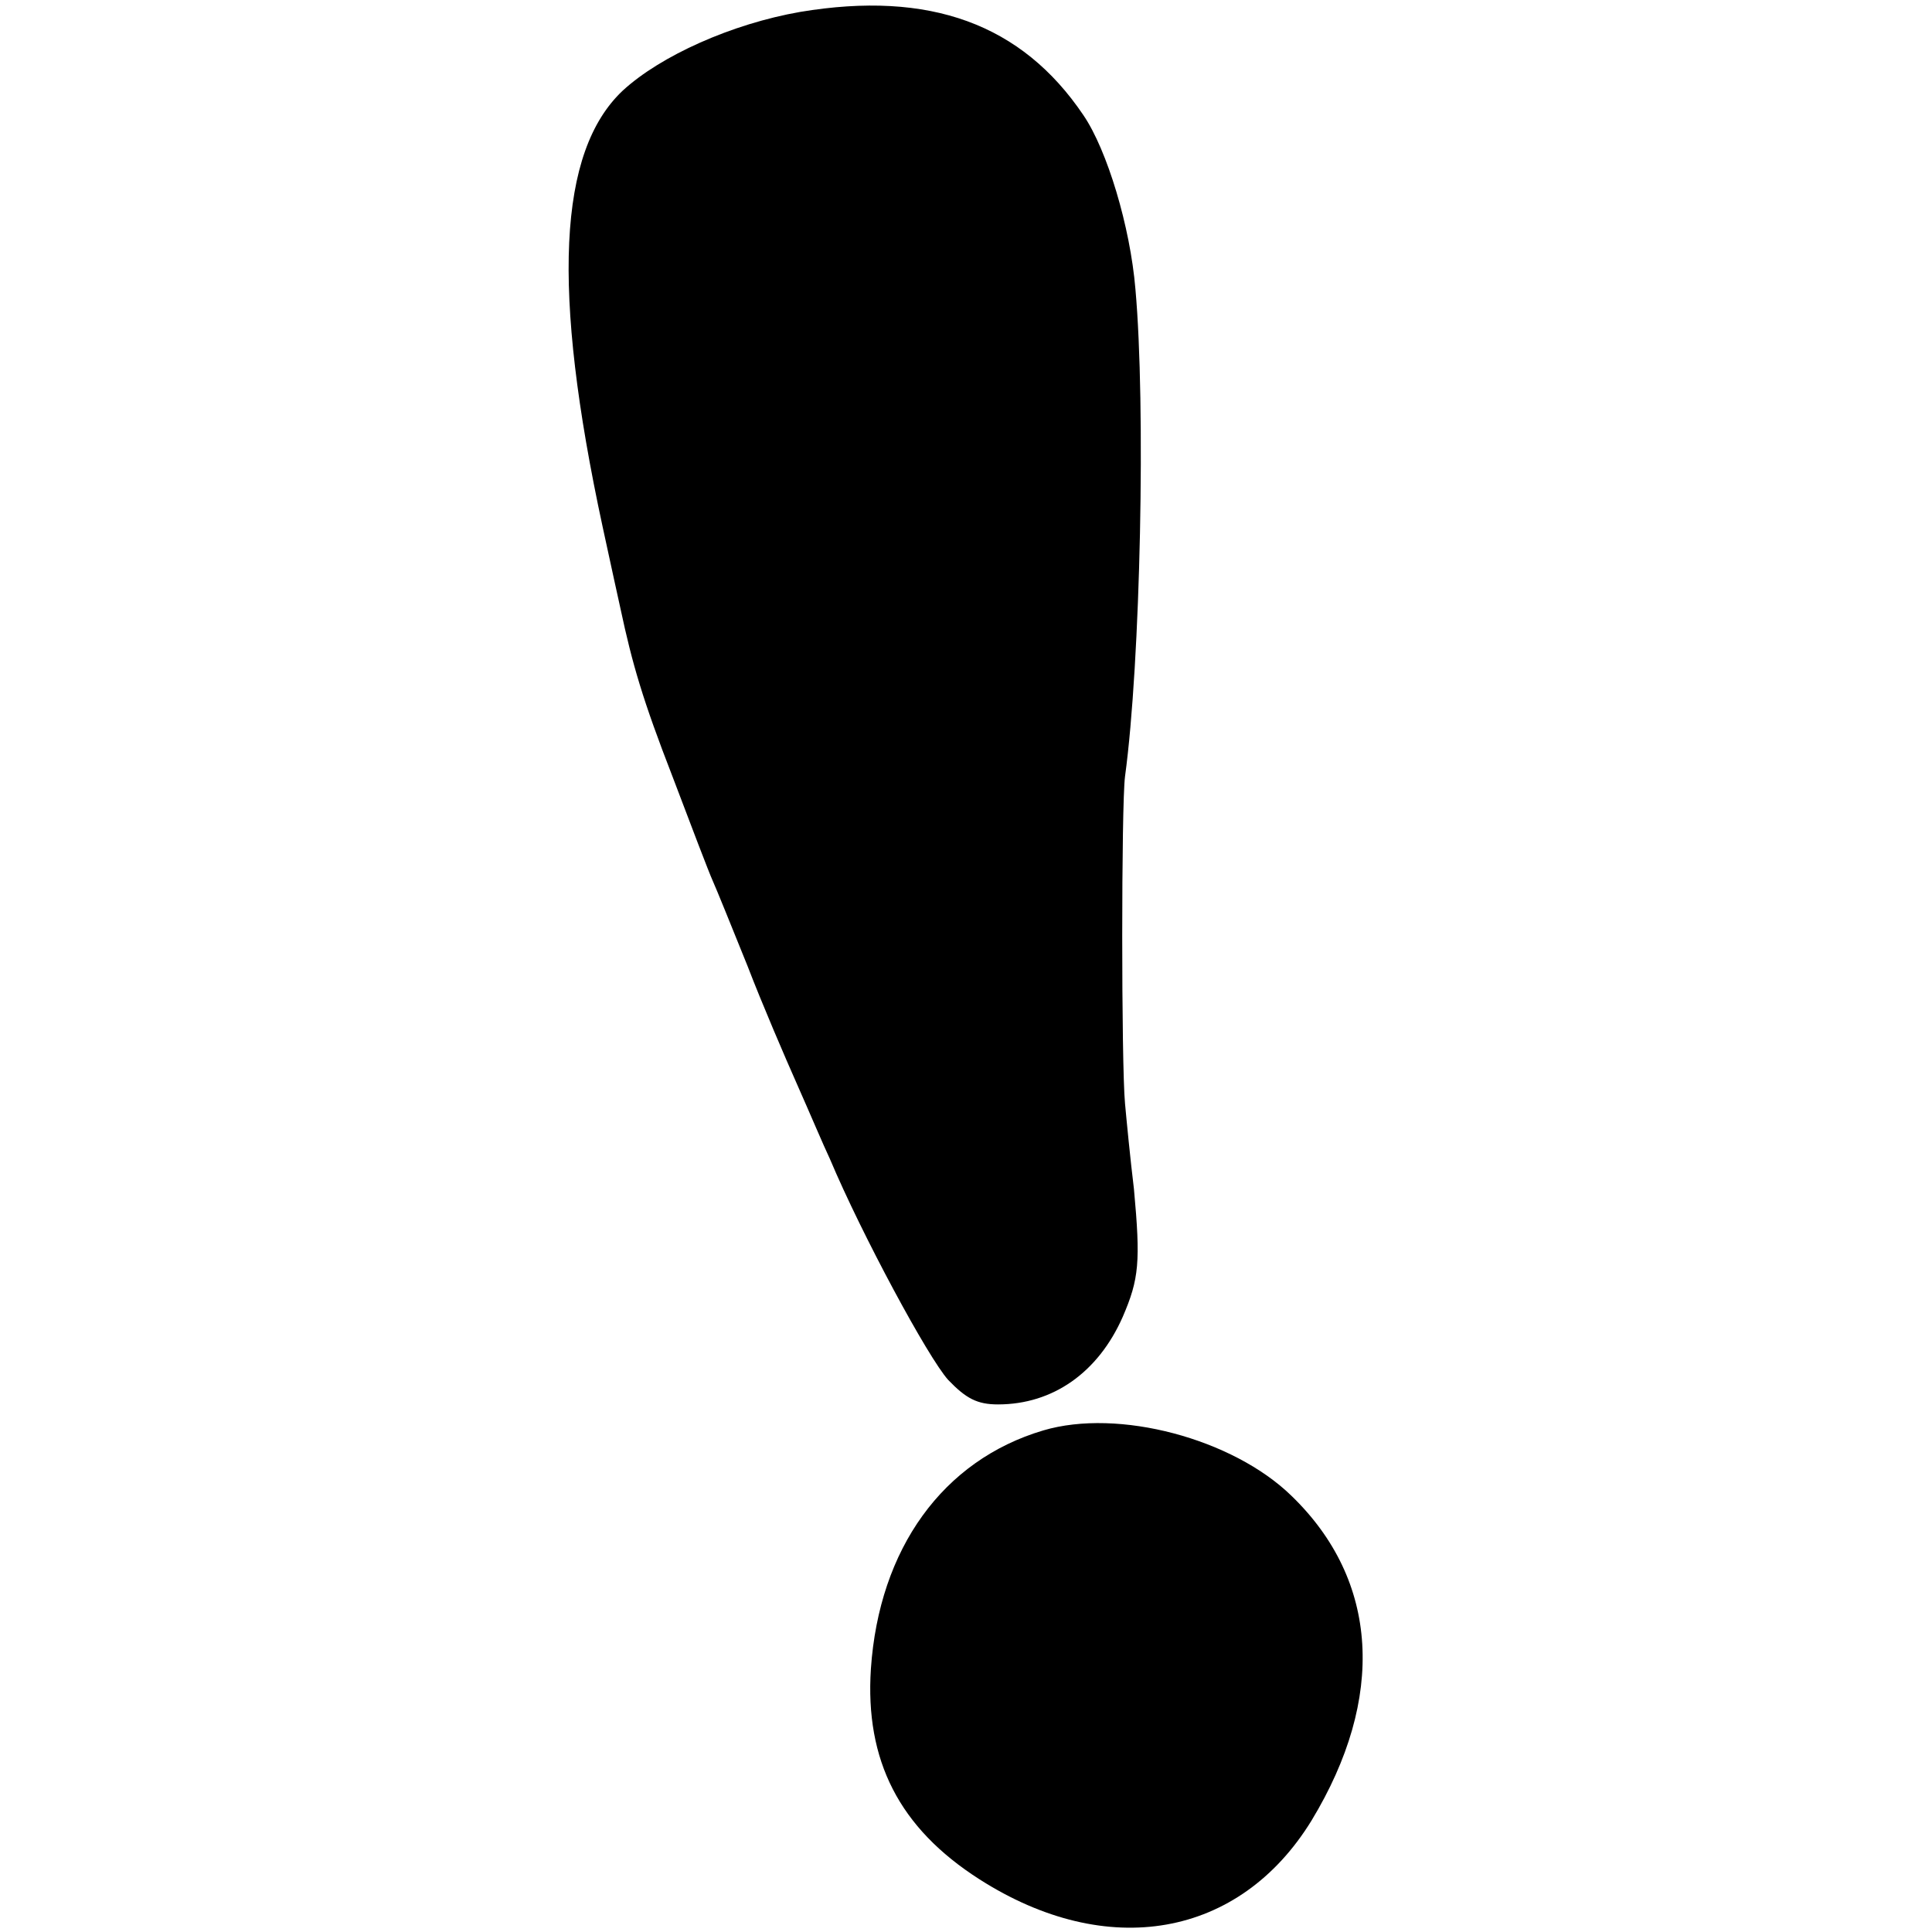
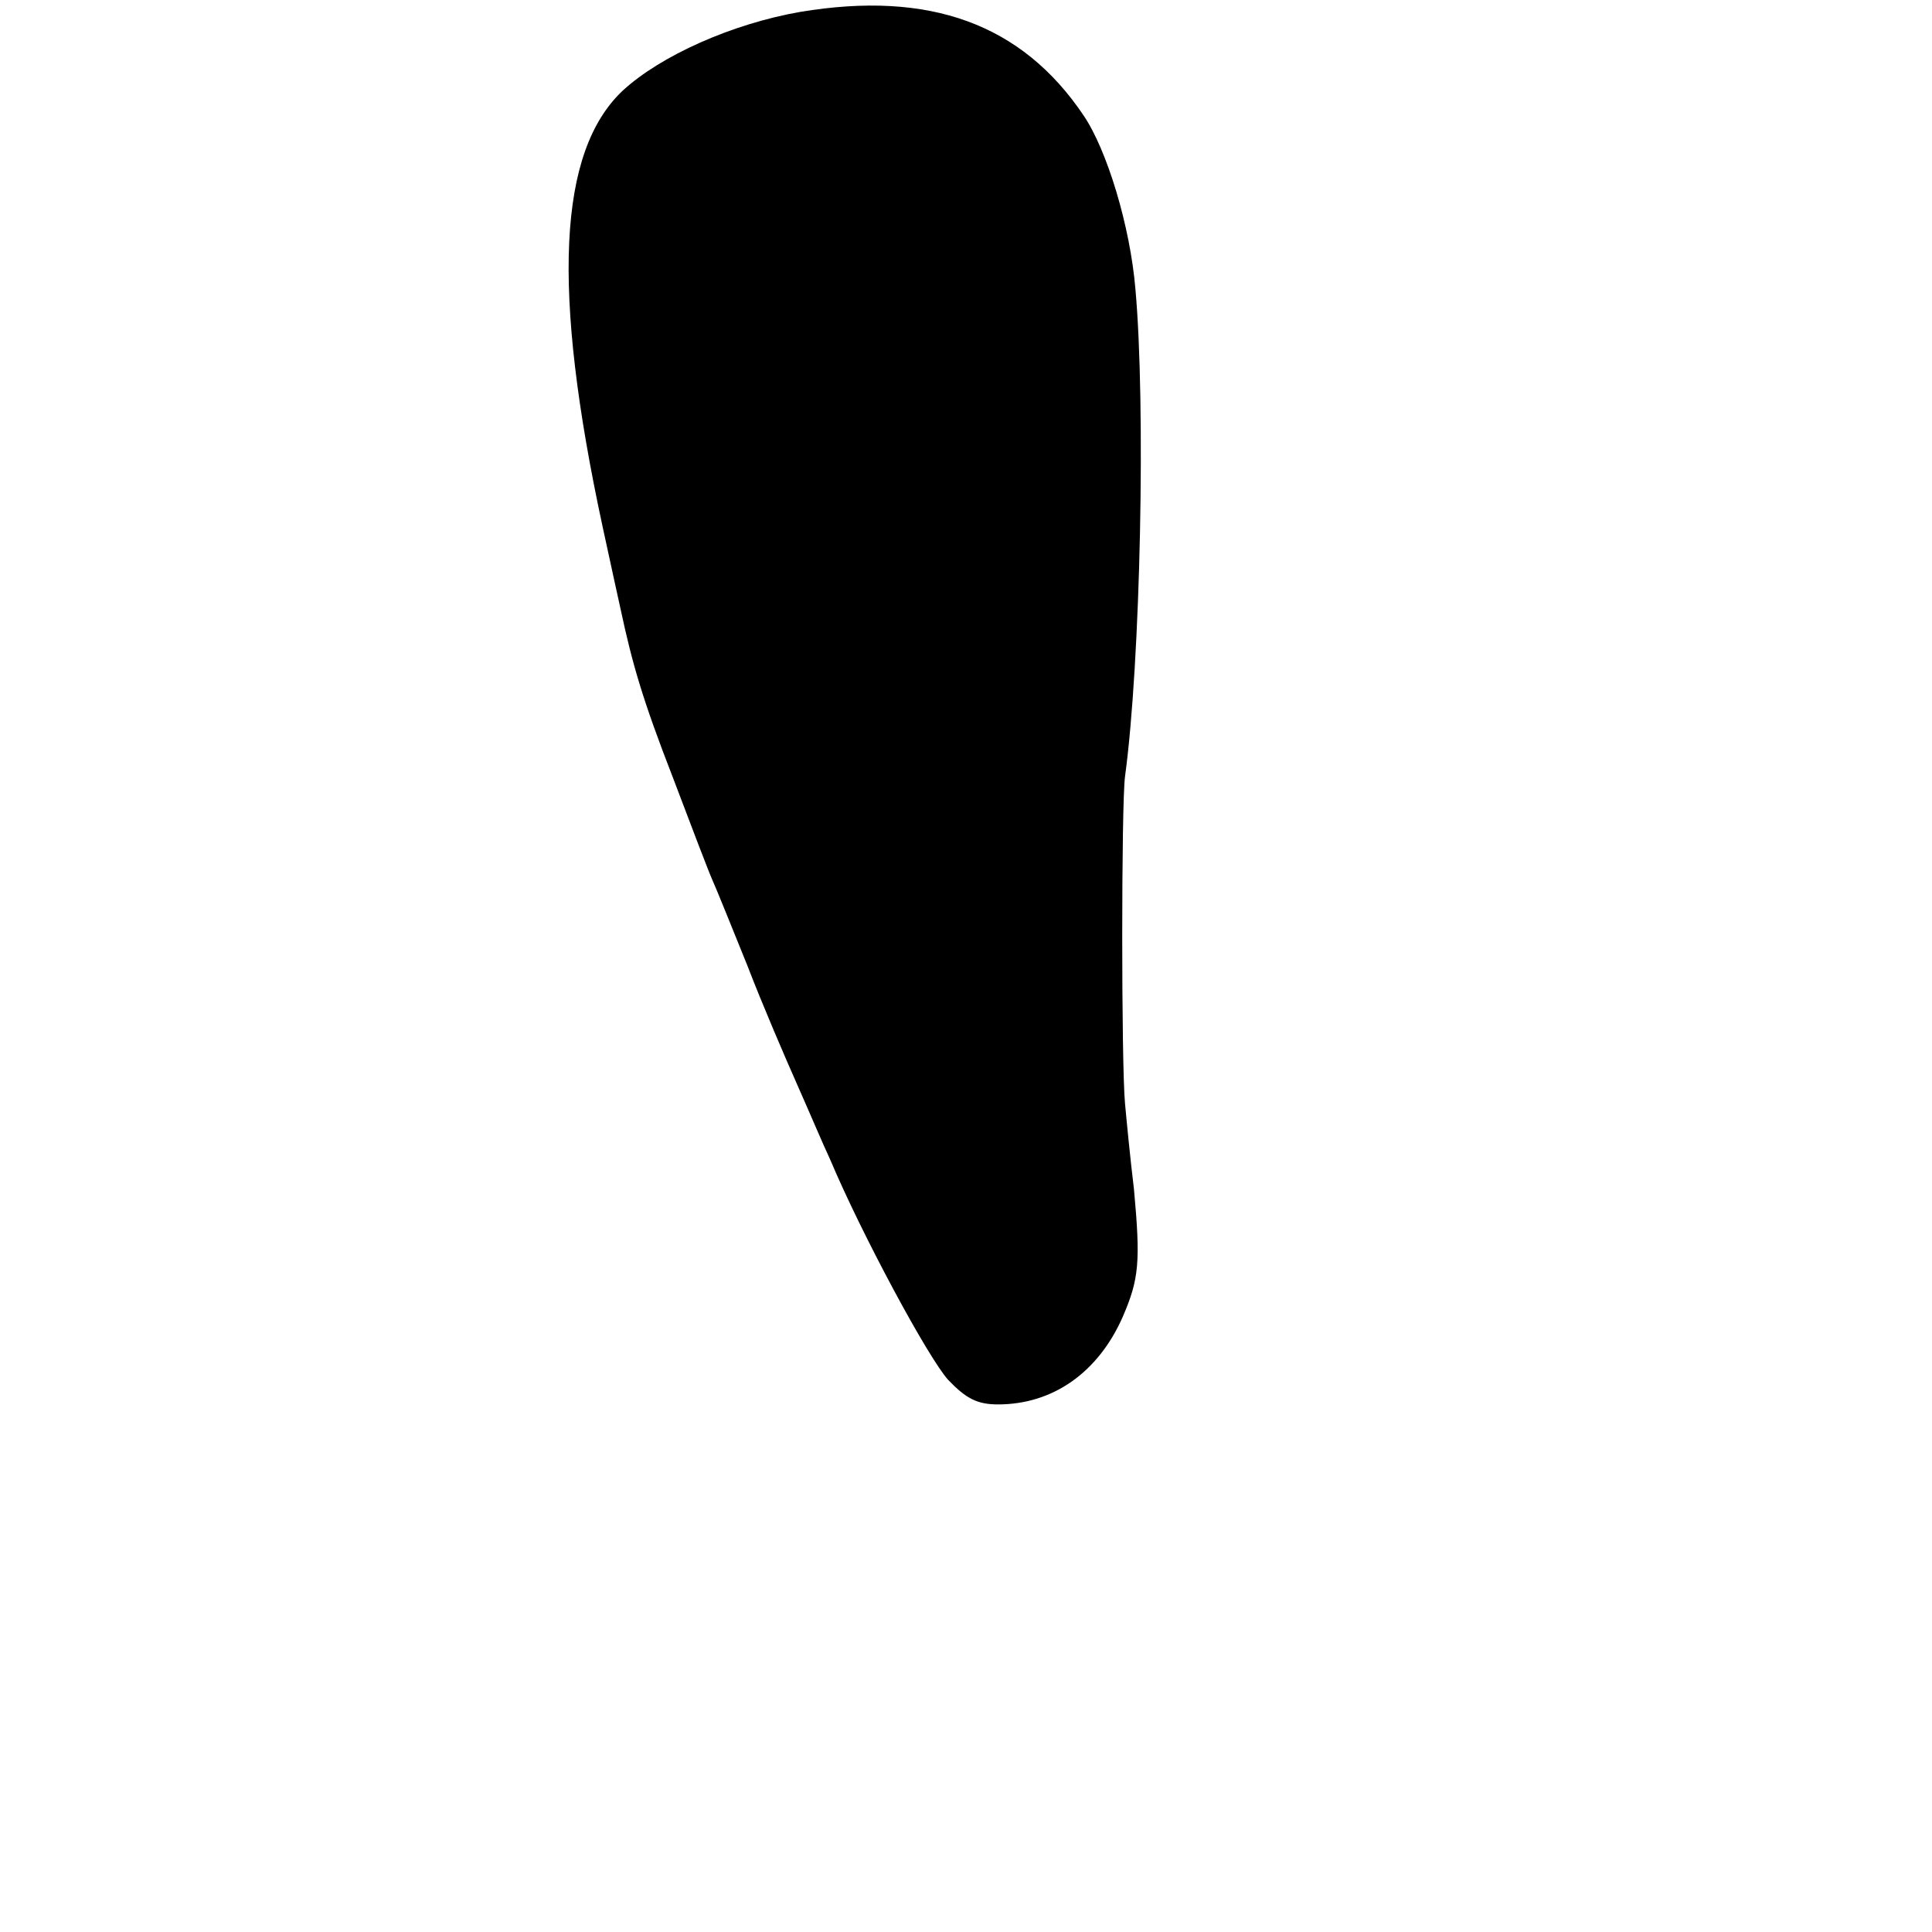
<svg xmlns="http://www.w3.org/2000/svg" version="1.0" width="260pt" height="260pt" viewBox="0 0 260 260" preserveAspectRatio="xMidYMid meet">
  <g transform="translate(0,260) scale(0.1,-0.1)" fill="#000000" stroke="none">
    <path d="M1077 2584 c-92 -16 -188 -59 -239 -106 -87 -82 -96 -267 -27 -587 11 -51 22 -101 24 -110 16 -75 30 -123 70 -226 25 -66 49 -129 54 -140 5 -11 26 -63 47 -115 20 -52 51 -124 67 -160 16 -36 35 -81 44 -100 43 -102 132 -267 159 -297 24 -25 39 -33 67 -33 74 0 135 43 168 118 22 51 24 74 15 172 -5 41 -10 93 -12 115 -5 53 -5 402 0 440 21 154 28 500 14 656 -7 84 -38 187 -70 234 -83 123 -207 168 -381 139z" />
-     <path d="M1404 675 c-135 -40 -221 -159 -232 -321 -8 -123 38 -214 146 -283 172 -110 350 -79 447 79 100 165 91 323 -27 437 -79 77 -233 118 -334 88z" />
  </g>
</svg>